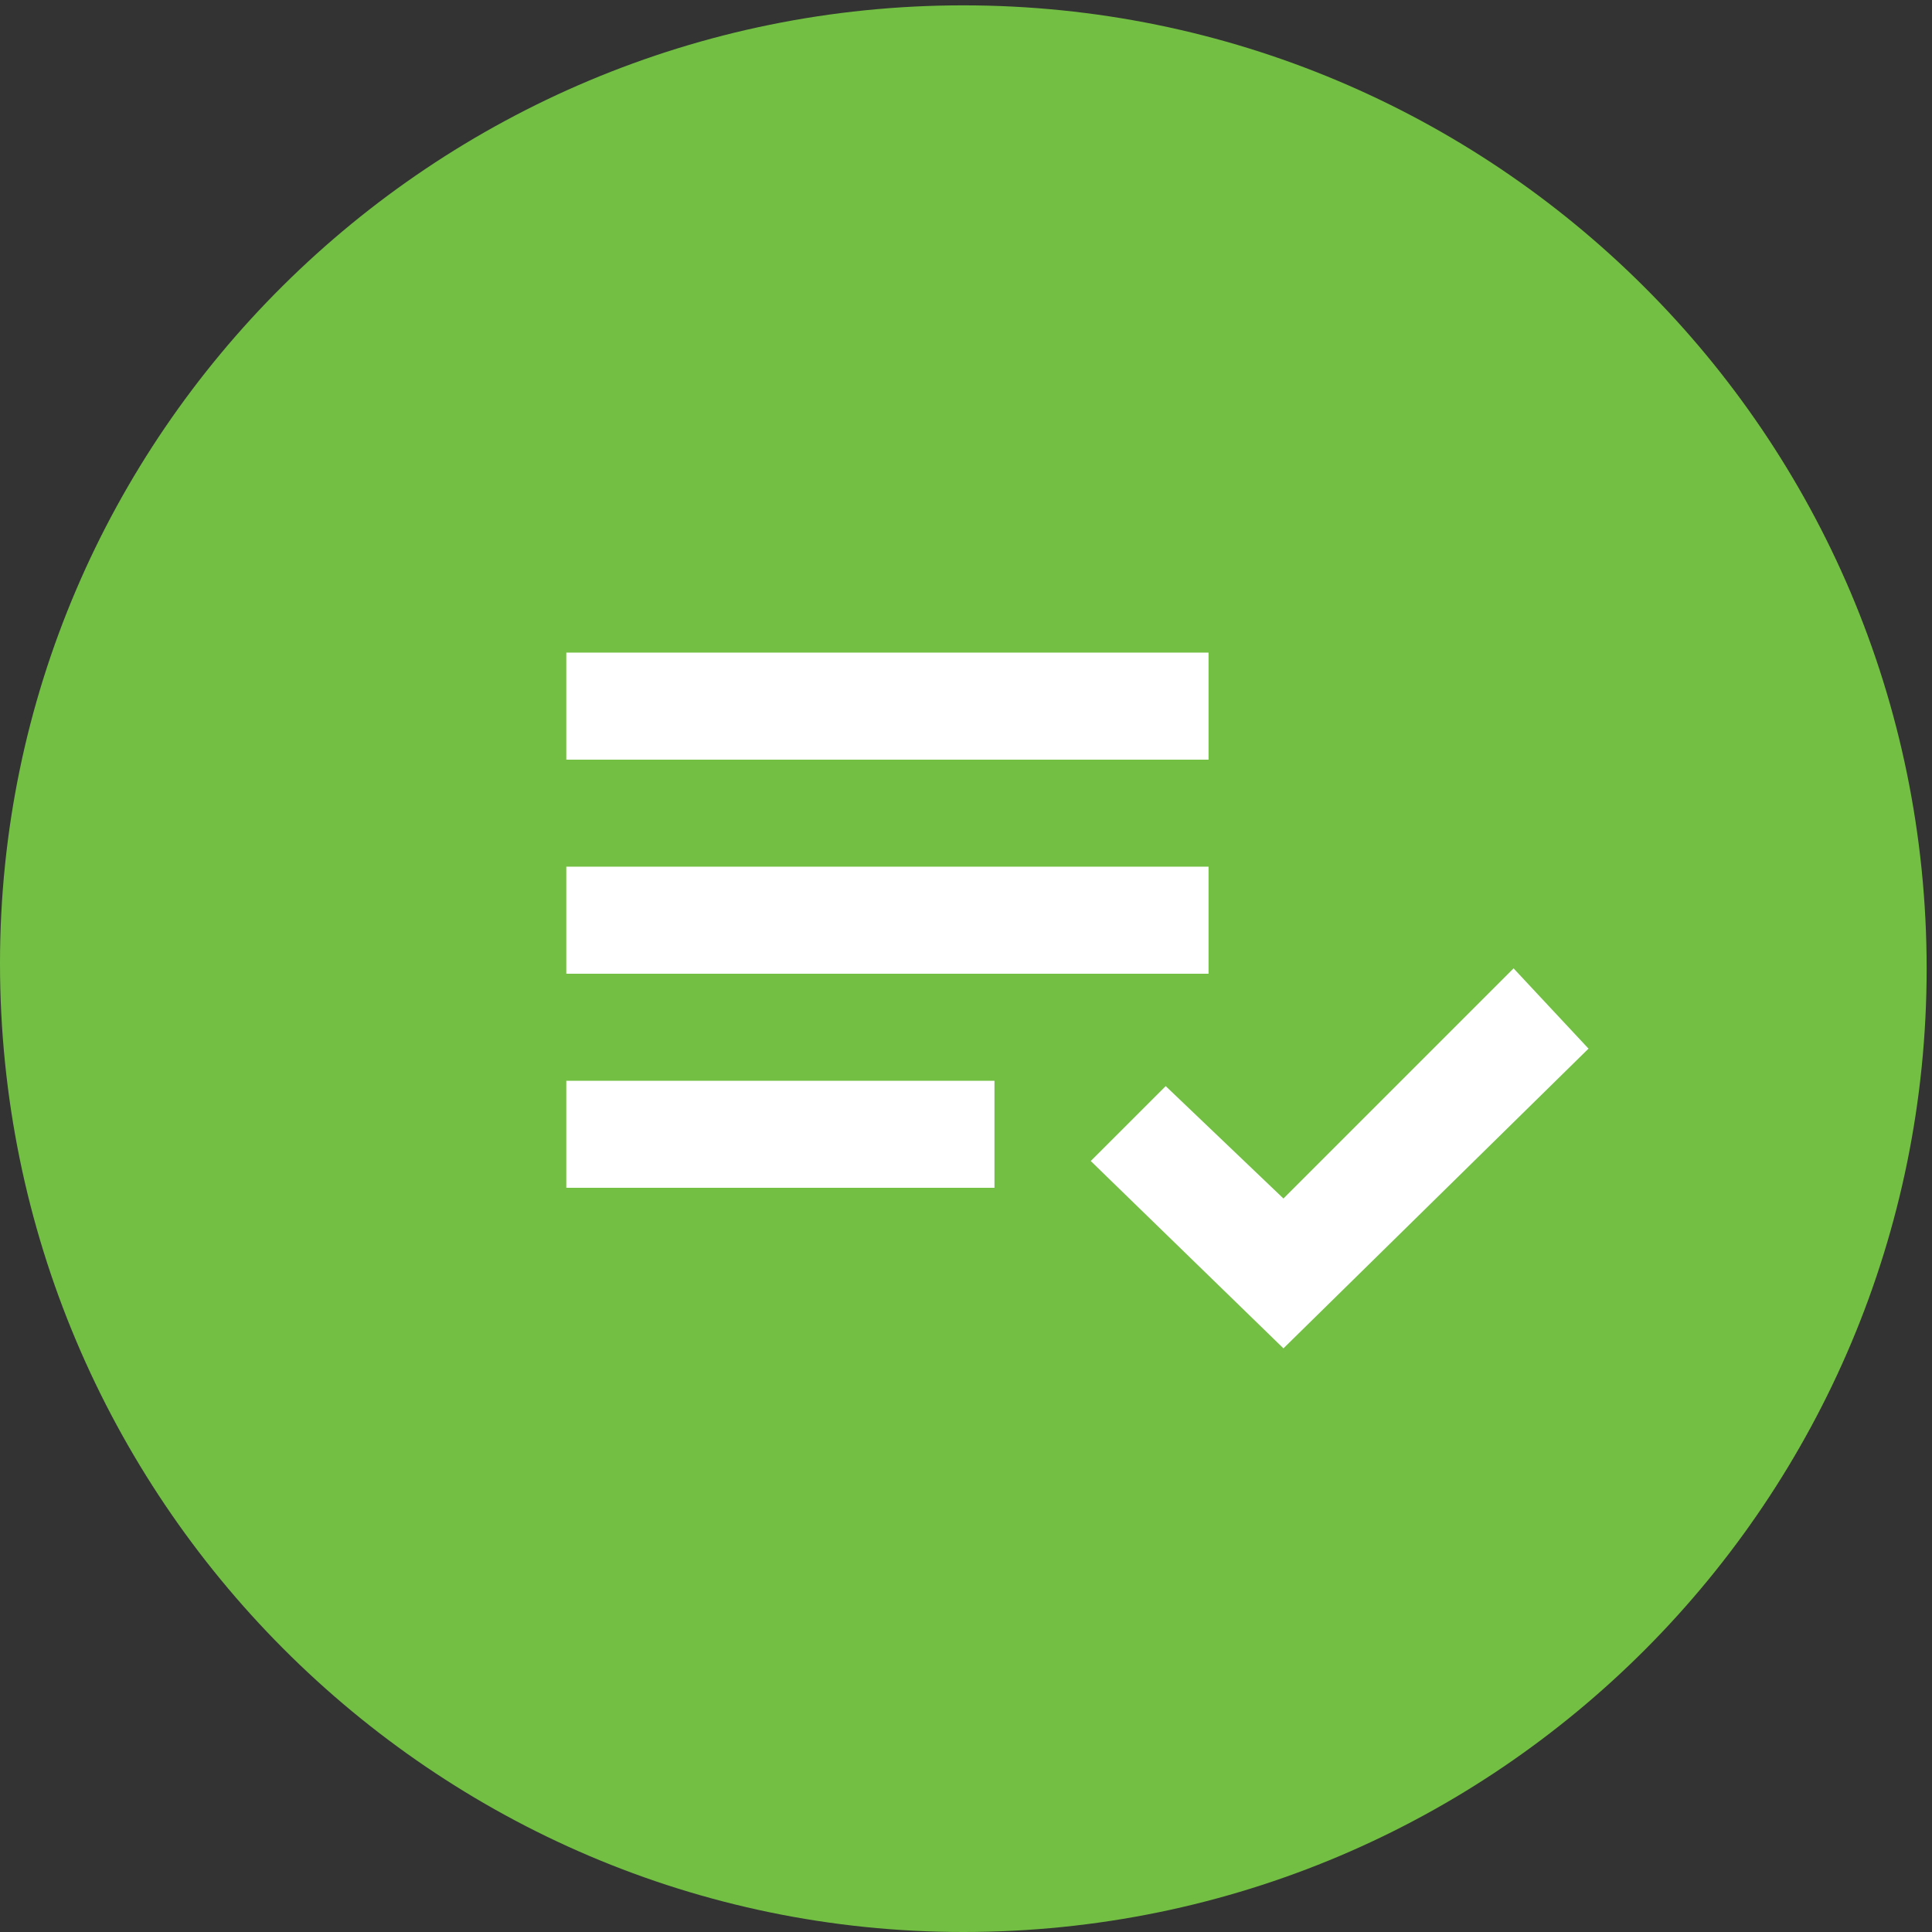
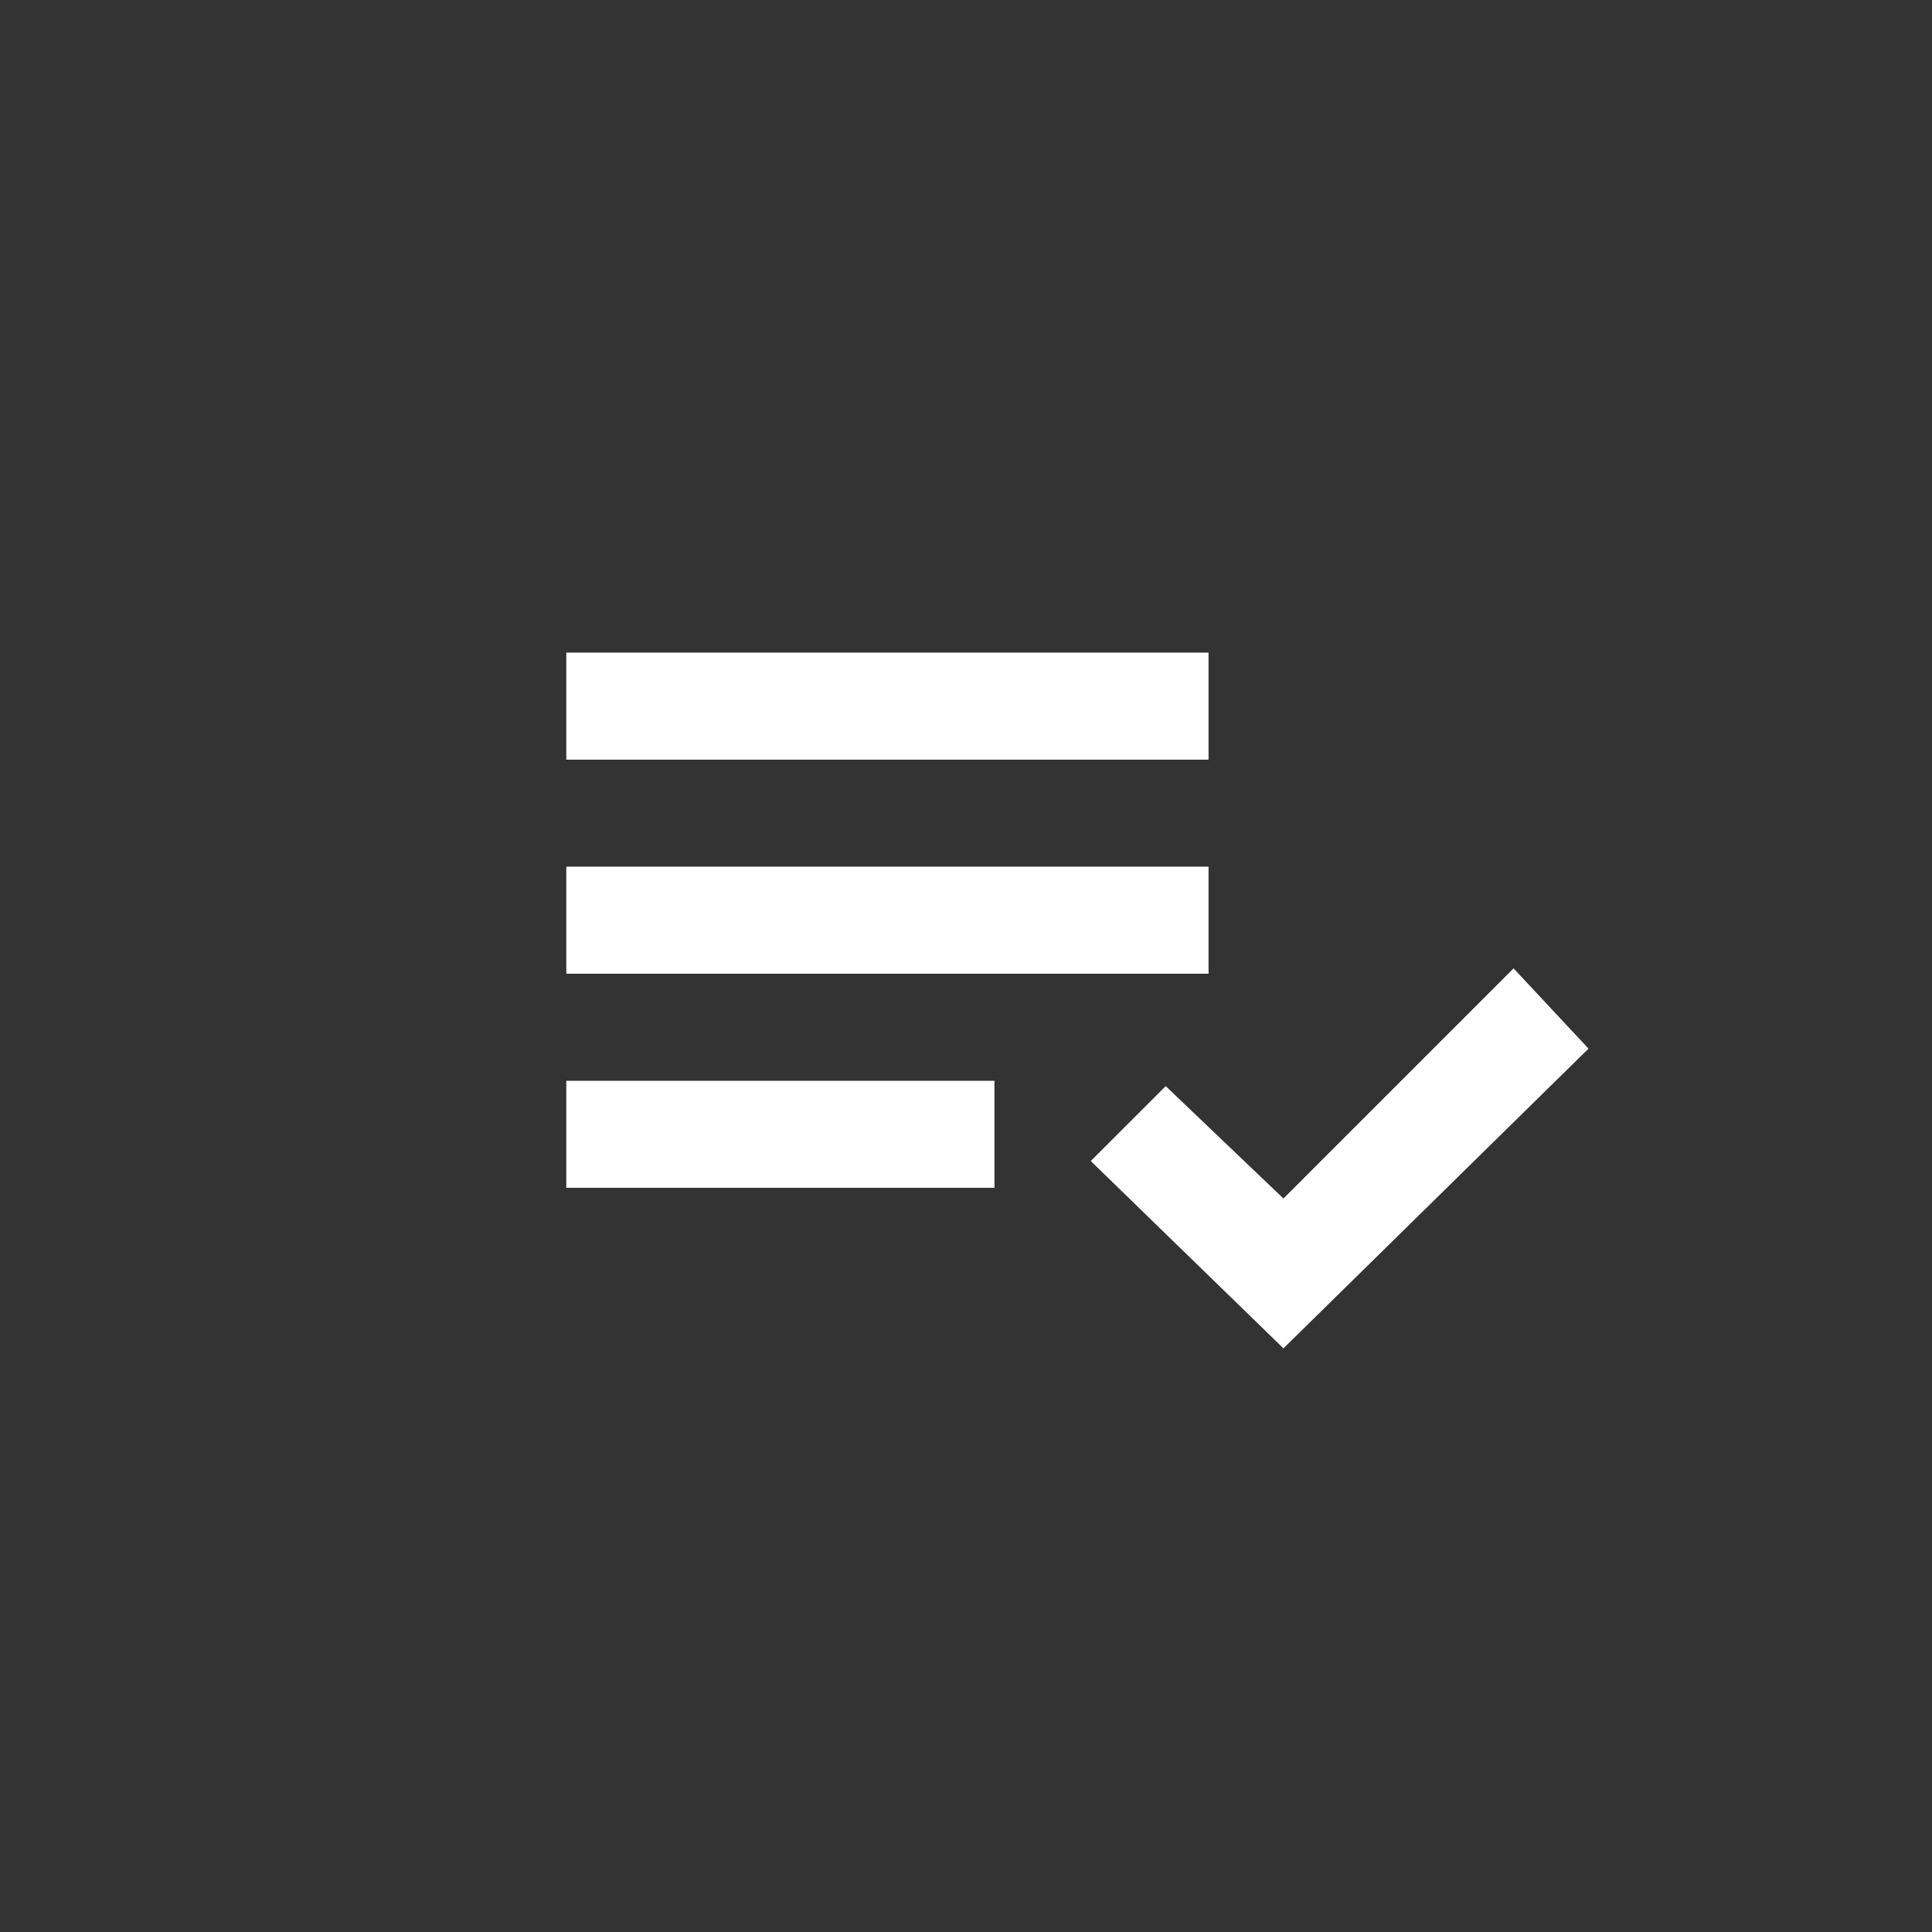
<svg xmlns="http://www.w3.org/2000/svg" width="52" height="52" viewBox="0 0 52 52" fill="none">
  <rect x="0" y="0" width="52" height="52" fill="#333333" stroke="none" />
  <g clip-path="url(#clip0_62_2270)">
-     <path d="M25.928 52C40.332 52 51.856 40.332 51.856 26.072C51.856 11.668 40.188 0.144 25.928 0.144C11.668 0.144 0 11.668 0 25.928C0 40.332 11.668 52 25.928 52Z" fill="#73BF44" />
    <path d="M34.544 36.291L29.358 31.249L31.375 29.233L34.544 32.258L40.738 26.064L42.755 28.224L34.544 36.291ZM15.242 17.565H32.528V20.446H15.242V17.565ZM15.242 23.327H32.528V26.208H15.242V23.327ZM15.242 29.089H26.766V31.97H15.242V29.089Z" fill="white" />
  </g>
  <defs>
    <clipPath id="clip0_62_2270">
      <rect width="52" height="52" fill="white" />
    </clipPath>
  </defs>
</svg>